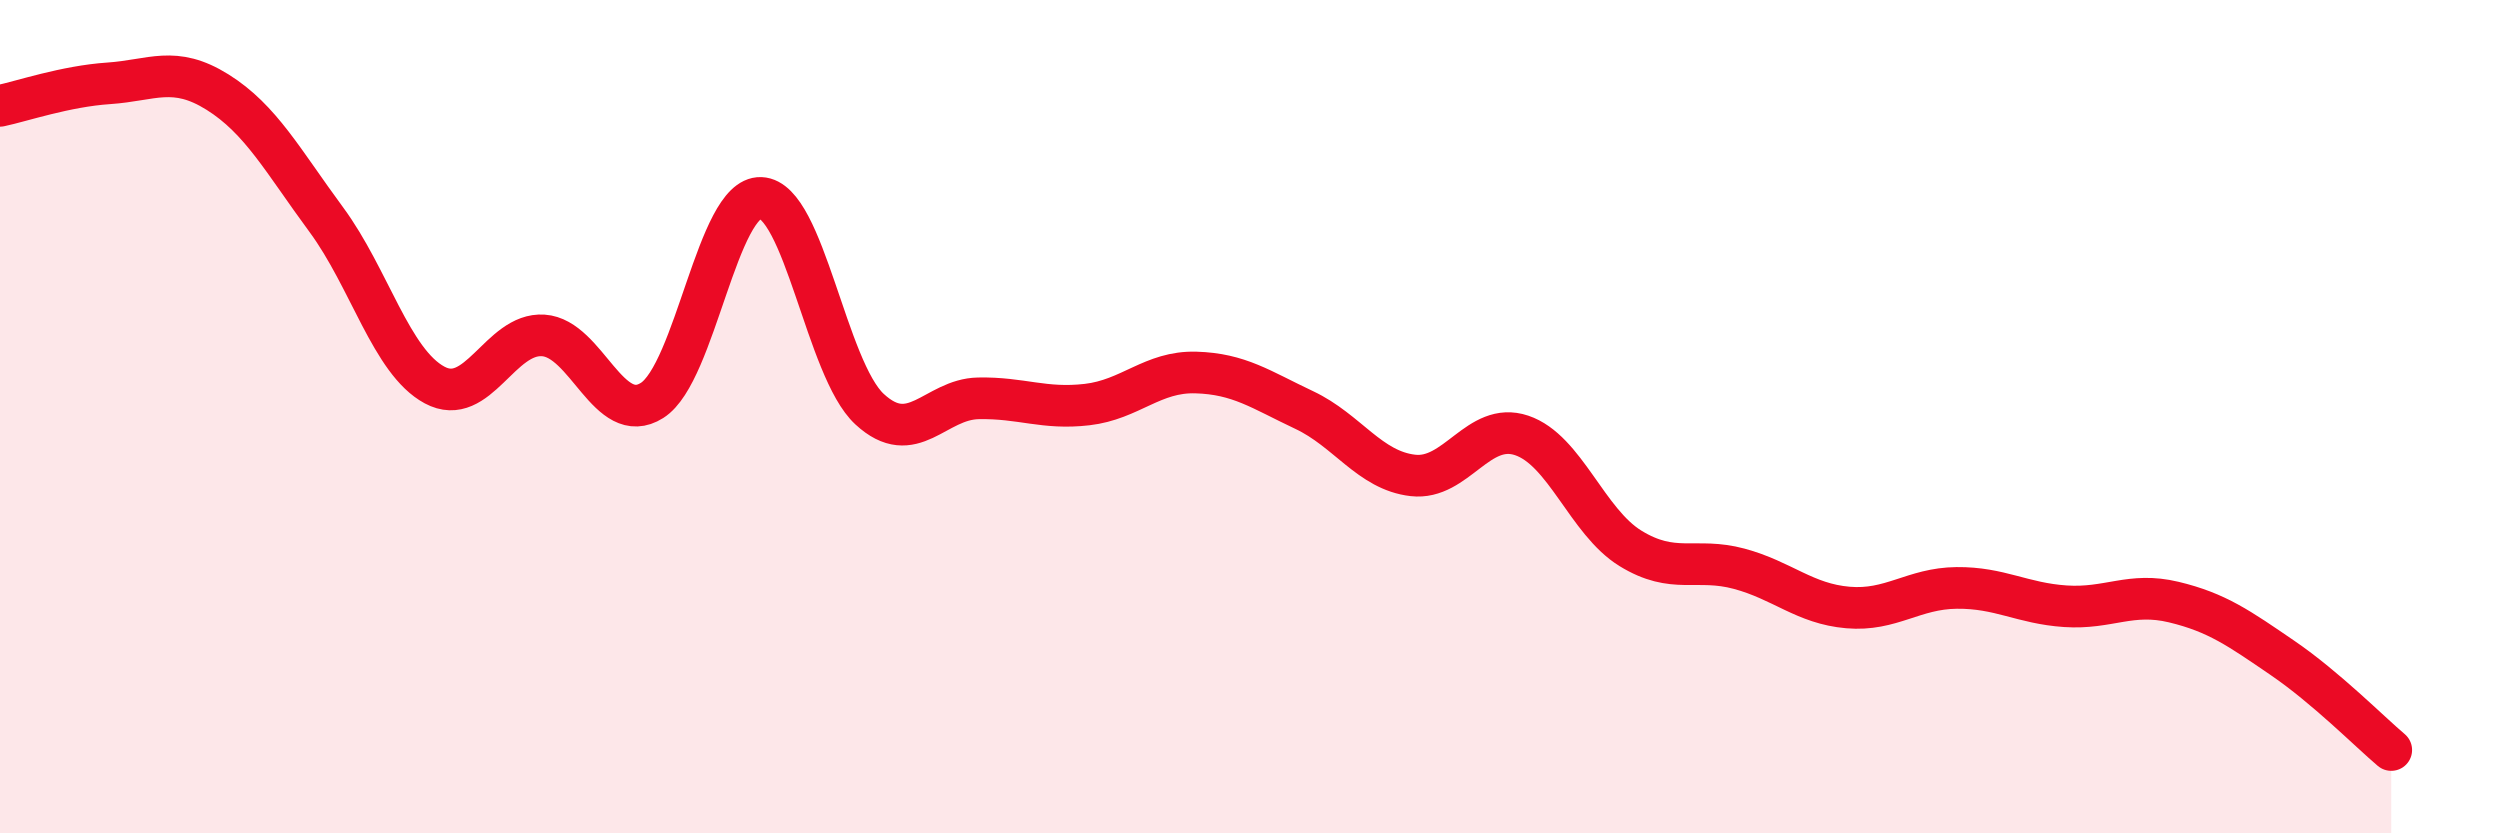
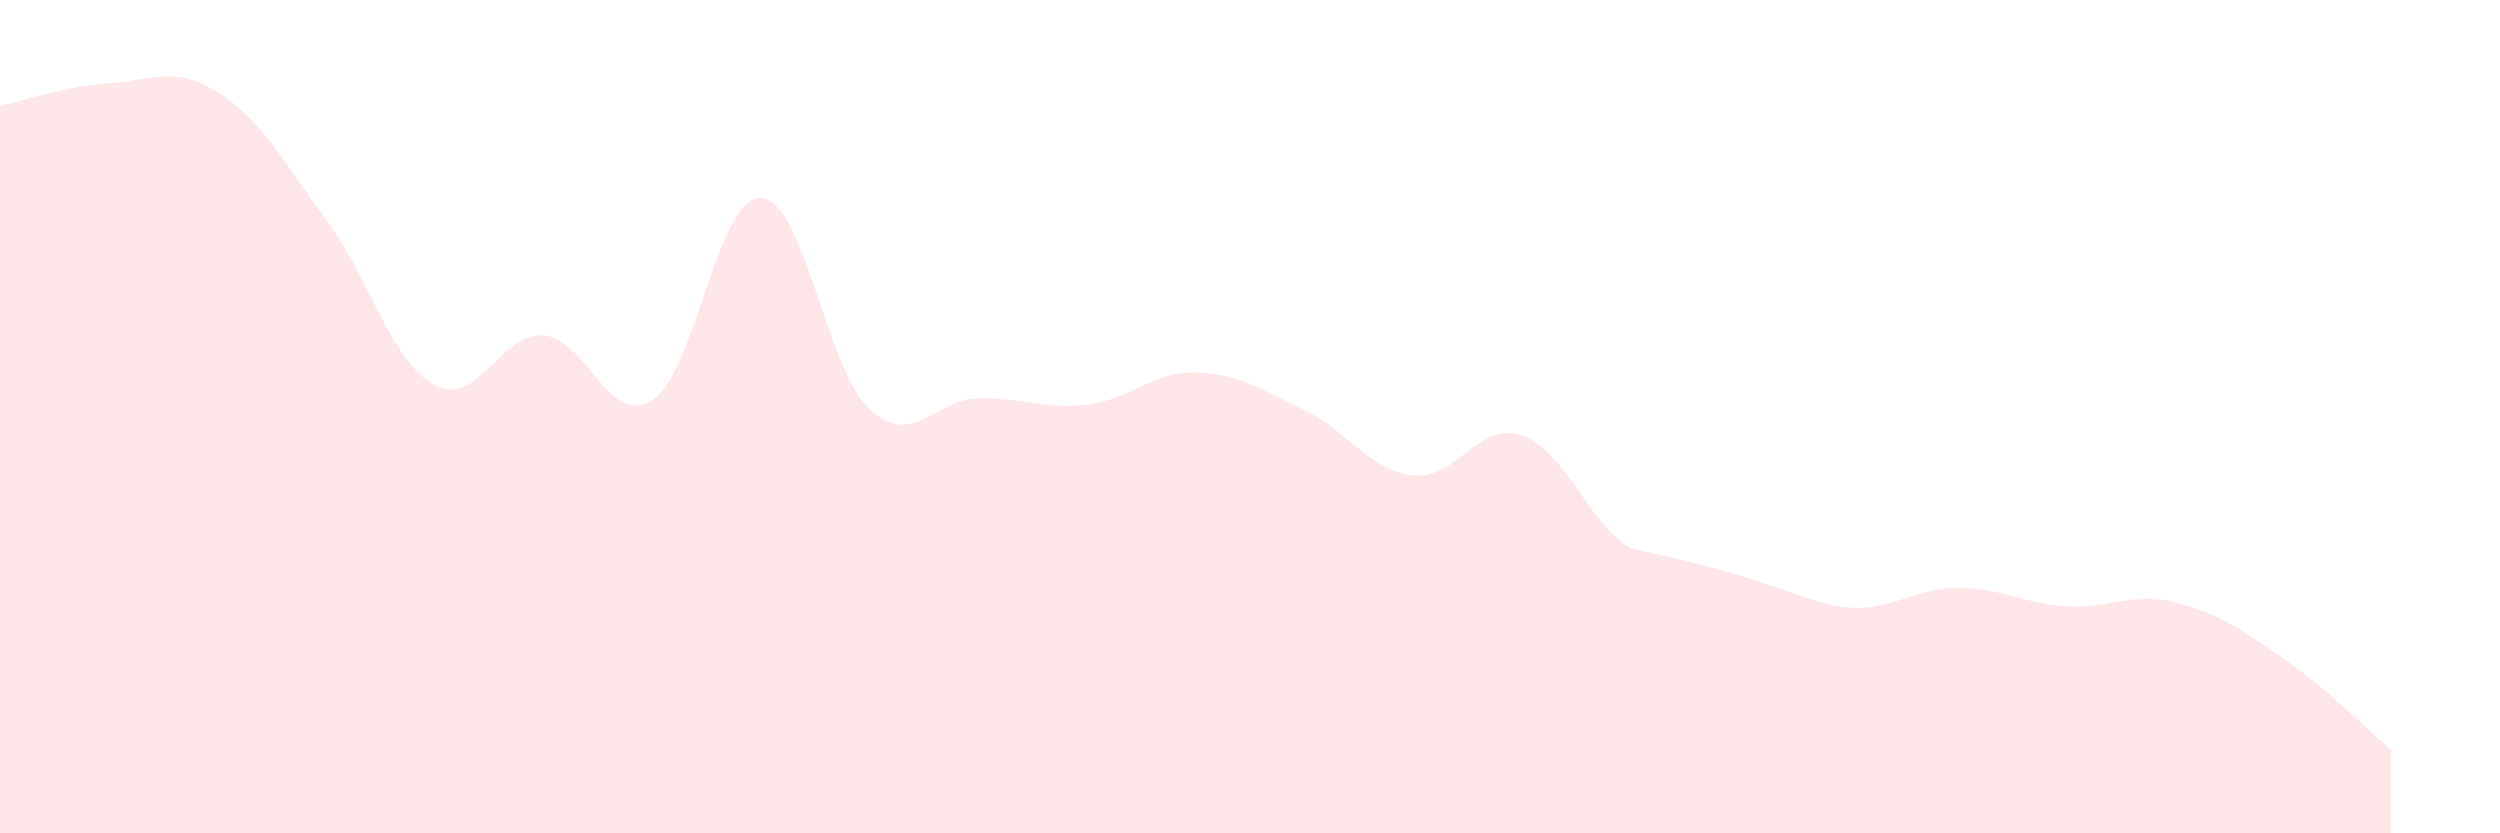
<svg xmlns="http://www.w3.org/2000/svg" width="60" height="20" viewBox="0 0 60 20">
-   <path d="M 0,2.54 C 0.52,2.43 1.57,2.07 2.61,2 C 3.65,1.93 4.18,1.56 5.22,2.21 C 6.26,2.86 6.79,3.86 7.83,5.27 C 8.87,6.68 9.39,8.68 10.43,9.24 C 11.47,9.8 12,7.98 13.04,8.05 C 14.08,8.12 14.61,10.27 15.65,9.61 C 16.69,8.95 17.22,4.71 18.26,4.75 C 19.3,4.79 19.83,8.86 20.87,9.82 C 21.91,10.78 22.44,9.58 23.48,9.56 C 24.52,9.54 25.05,9.83 26.09,9.71 C 27.13,9.59 27.66,8.91 28.7,8.94 C 29.74,8.97 30.26,9.35 31.3,9.84 C 32.34,10.33 32.87,11.29 33.91,11.41 C 34.95,11.53 35.48,10.1 36.52,10.45 C 37.56,10.8 38.09,12.52 39.13,13.16 C 40.17,13.8 40.7,13.37 41.74,13.65 C 42.78,13.93 43.31,14.49 44.35,14.58 C 45.39,14.67 45.92,14.12 46.96,14.11 C 48,14.1 48.53,14.48 49.57,14.55 C 50.61,14.62 51.13,14.2 52.17,14.45 C 53.21,14.7 53.74,15.08 54.78,15.79 C 55.82,16.5 56.87,17.56 57.39,18L57.39 20L0 20Z" fill="#EB0A25" opacity="0.1" stroke-linecap="round" stroke-linejoin="round" />
-   <path d="M 0,2.54 C 0.52,2.43 1.57,2.07 2.61,2 C 3.65,1.93 4.18,1.56 5.22,2.21 C 6.26,2.86 6.79,3.86 7.83,5.27 C 8.87,6.68 9.39,8.68 10.43,9.24 C 11.47,9.8 12,7.98 13.04,8.05 C 14.08,8.12 14.61,10.27 15.65,9.61 C 16.69,8.95 17.22,4.71 18.26,4.75 C 19.3,4.79 19.83,8.86 20.87,9.82 C 21.91,10.78 22.44,9.58 23.48,9.56 C 24.52,9.54 25.05,9.83 26.09,9.71 C 27.13,9.59 27.66,8.91 28.7,8.94 C 29.74,8.97 30.26,9.35 31.3,9.84 C 32.34,10.33 32.87,11.29 33.91,11.41 C 34.95,11.53 35.48,10.1 36.52,10.45 C 37.56,10.8 38.09,12.52 39.13,13.16 C 40.17,13.8 40.7,13.37 41.74,13.65 C 42.78,13.93 43.31,14.49 44.35,14.58 C 45.39,14.67 45.92,14.12 46.96,14.11 C 48,14.1 48.53,14.48 49.57,14.55 C 50.61,14.62 51.13,14.2 52.17,14.45 C 53.21,14.7 53.74,15.08 54.78,15.79 C 55.82,16.5 56.87,17.56 57.39,18" stroke="#EB0A25" stroke-width="1" fill="none" stroke-linecap="round" stroke-linejoin="round" />
+   <path d="M 0,2.54 C 0.52,2.43 1.57,2.07 2.61,2 C 3.65,1.93 4.18,1.56 5.22,2.21 C 6.26,2.86 6.79,3.86 7.83,5.27 C 8.87,6.68 9.39,8.68 10.43,9.24 C 11.47,9.8 12,7.98 13.04,8.05 C 14.08,8.12 14.61,10.27 15.65,9.61 C 16.69,8.95 17.22,4.71 18.26,4.75 C 19.3,4.79 19.83,8.86 20.87,9.82 C 21.91,10.78 22.44,9.58 23.48,9.56 C 24.52,9.54 25.05,9.83 26.09,9.71 C 27.13,9.59 27.66,8.91 28.7,8.94 C 29.74,8.97 30.26,9.35 31.3,9.84 C 32.34,10.33 32.87,11.29 33.91,11.41 C 34.95,11.53 35.48,10.1 36.52,10.45 C 37.56,10.8 38.09,12.52 39.13,13.16 C 42.78,13.93 43.31,14.49 44.35,14.58 C 45.39,14.67 45.92,14.12 46.96,14.11 C 48,14.1 48.53,14.48 49.57,14.55 C 50.61,14.62 51.13,14.2 52.17,14.45 C 53.21,14.7 53.74,15.08 54.78,15.79 C 55.82,16.5 56.87,17.56 57.39,18L57.39 20L0 20Z" fill="#EB0A25" opacity="0.1" stroke-linecap="round" stroke-linejoin="round" />
</svg>